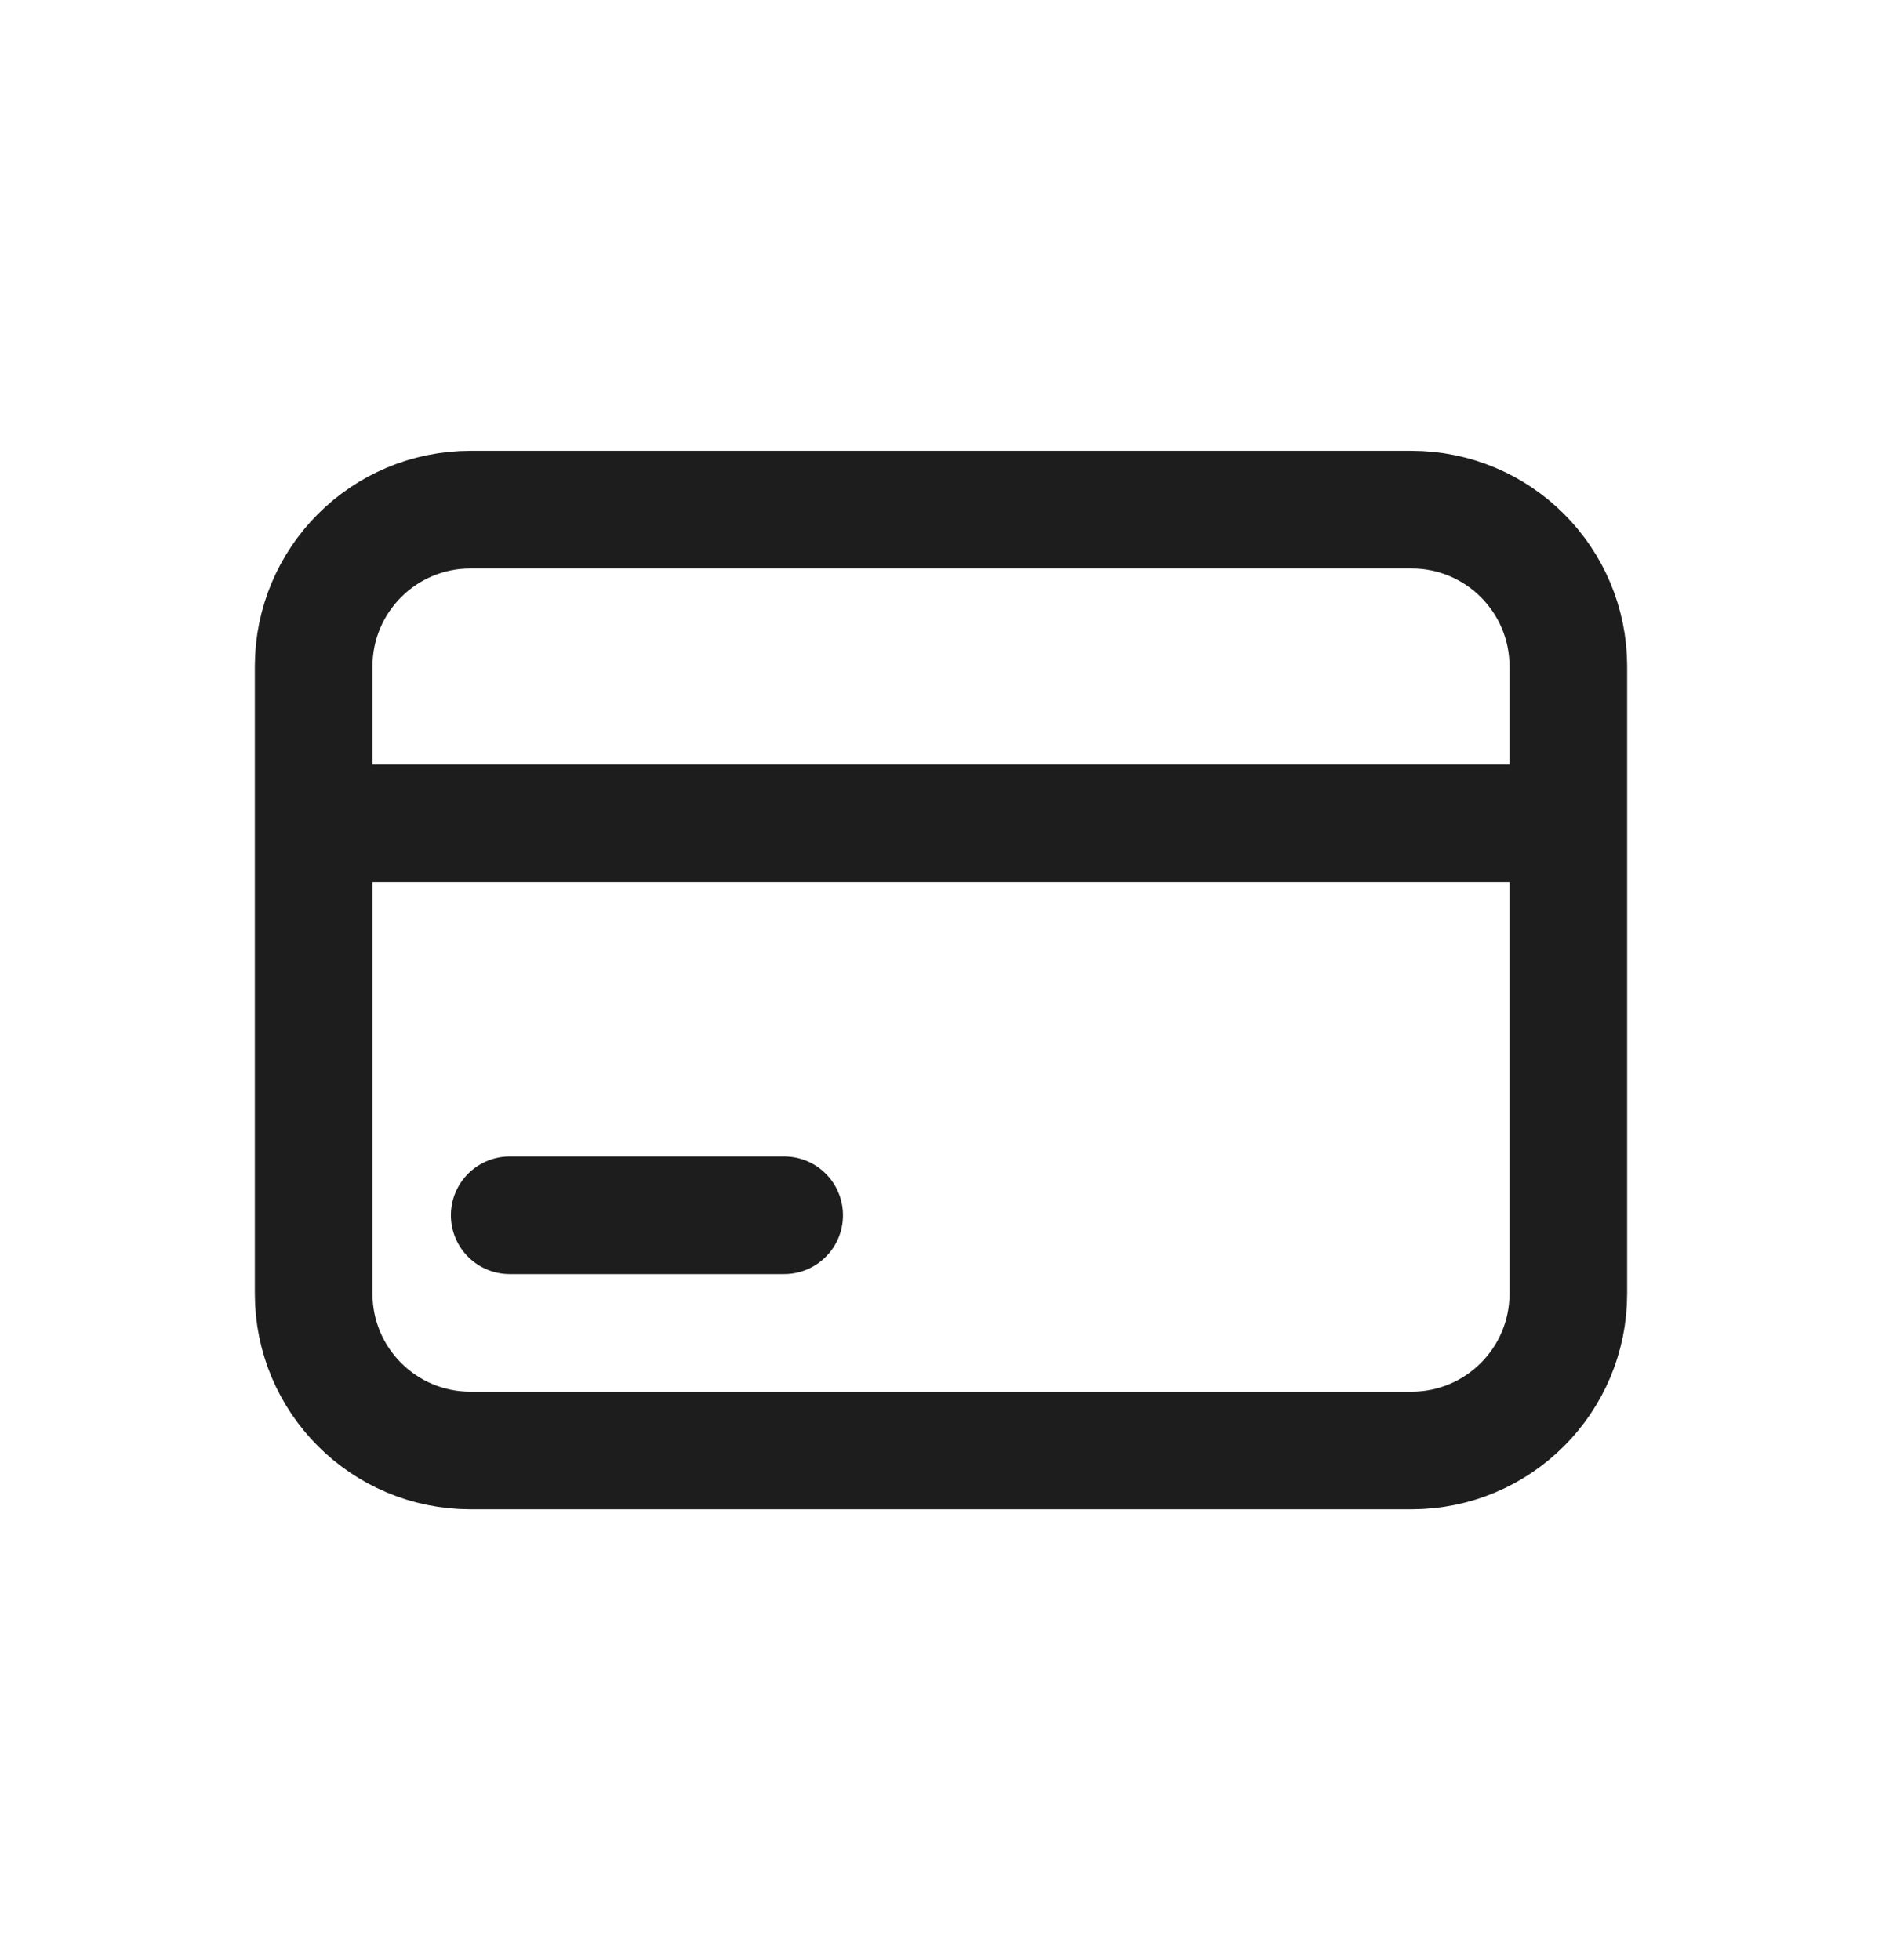
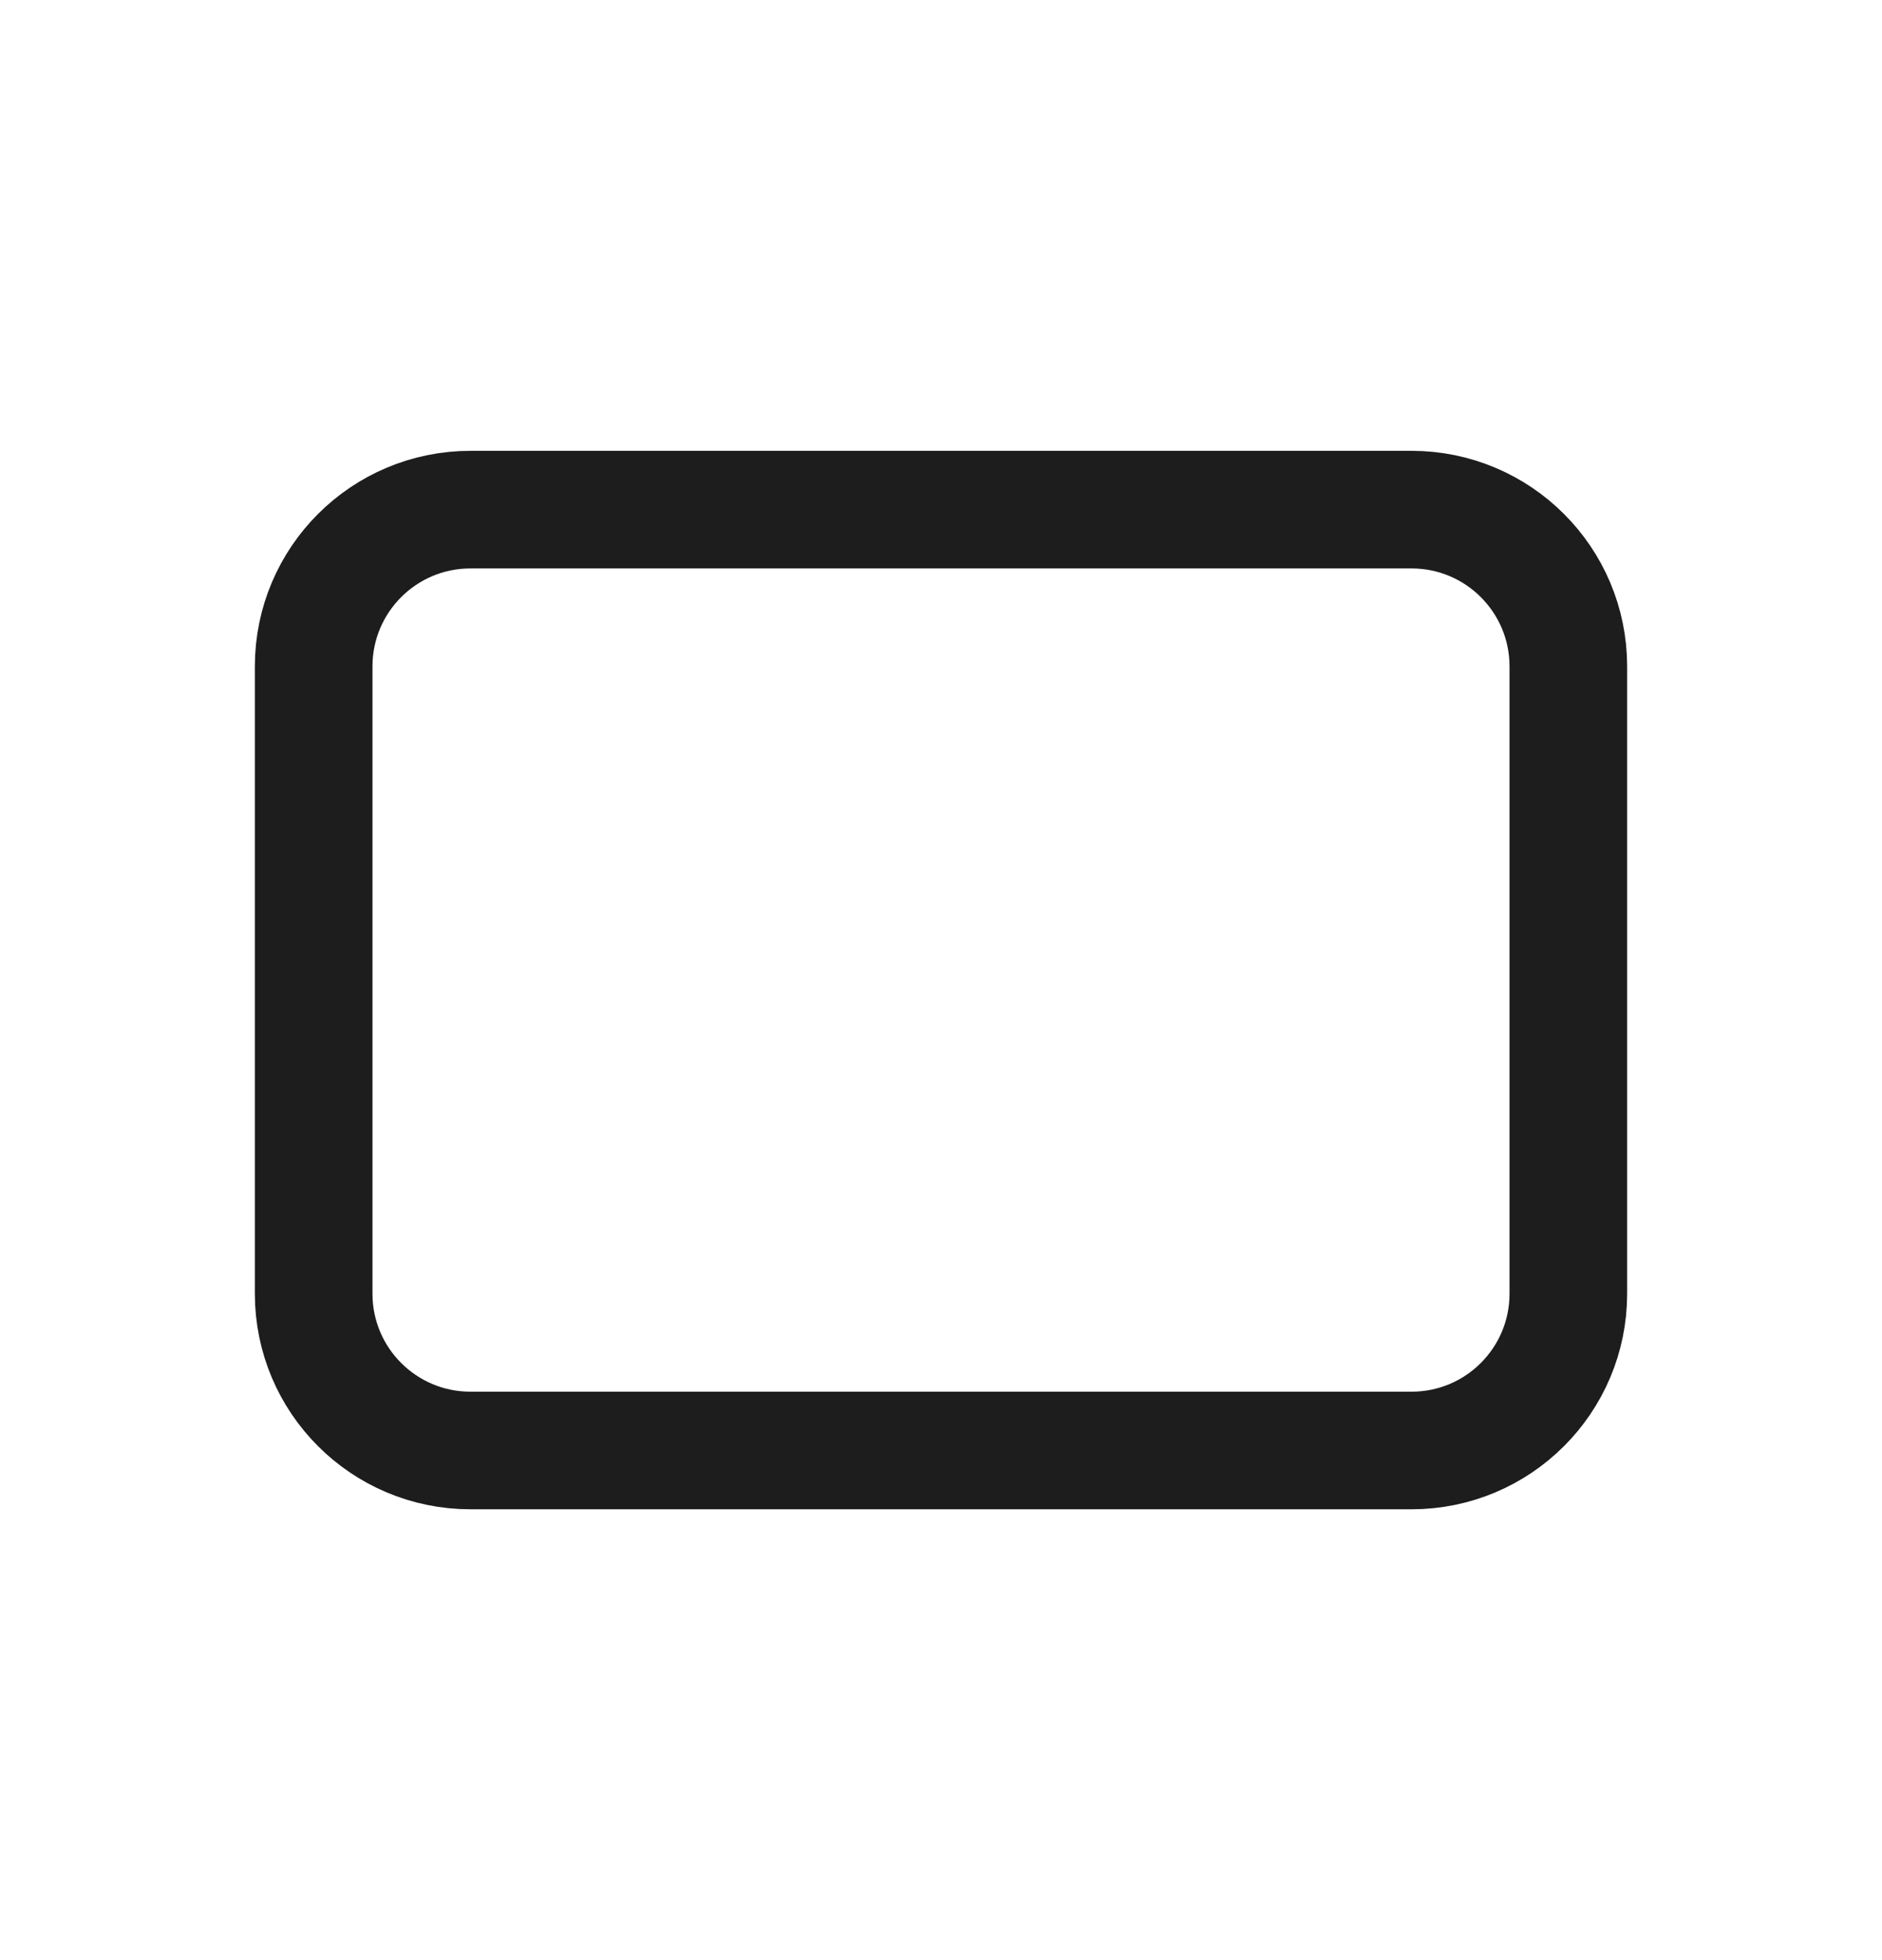
<svg xmlns="http://www.w3.org/2000/svg" width="24" height="25" viewBox="0 0 24 25" fill="none">
  <path d="M4 8.5C4 7.395 4.895 6.5 6 6.5H18C19.105 6.5 20 7.395 20 8.5V16.5C20 17.605 19.105 18.5 18 18.5H6C4.895 18.5 4 17.605 4 16.5V8.5Z" stroke="#1D1D1E" stroke-width="1.5" />
-   <path d="M4 10.5H20" stroke="#1D1D1E" stroke-width="1.5" />
-   <path d="M6.5 15.5H10" stroke="#1D1D1E" stroke-width="1.5" stroke-linecap="round" />
</svg>